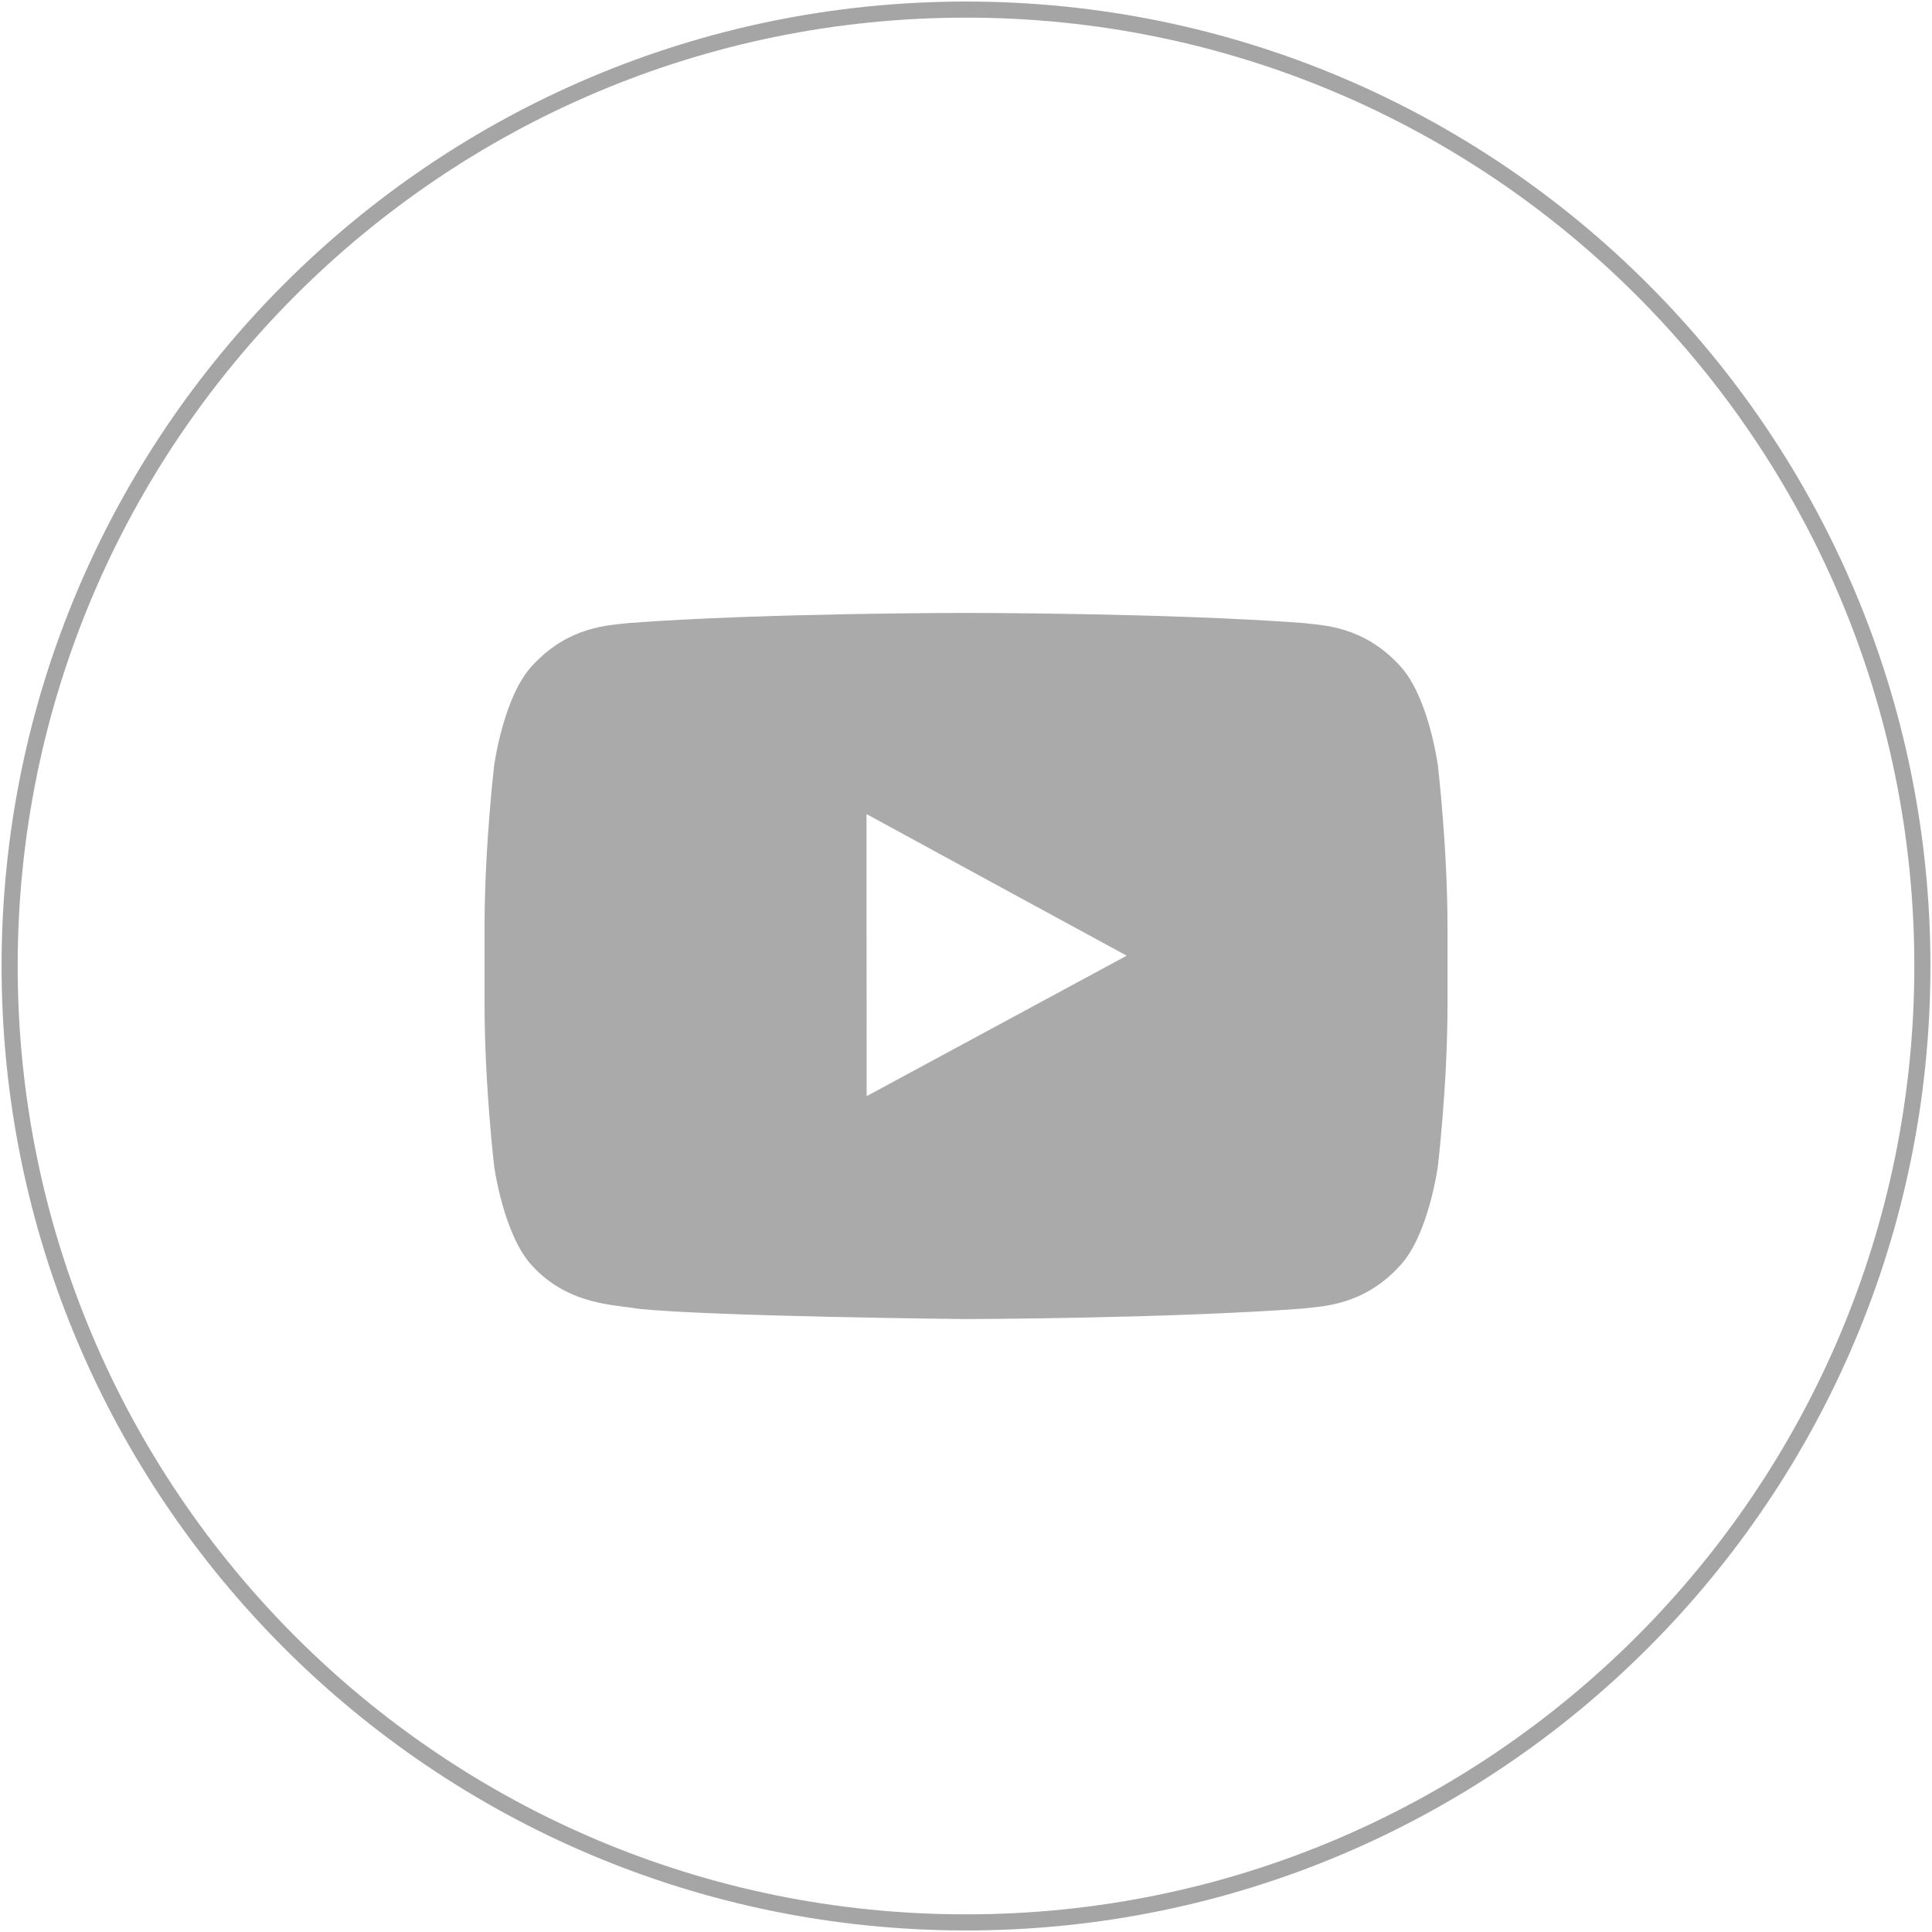
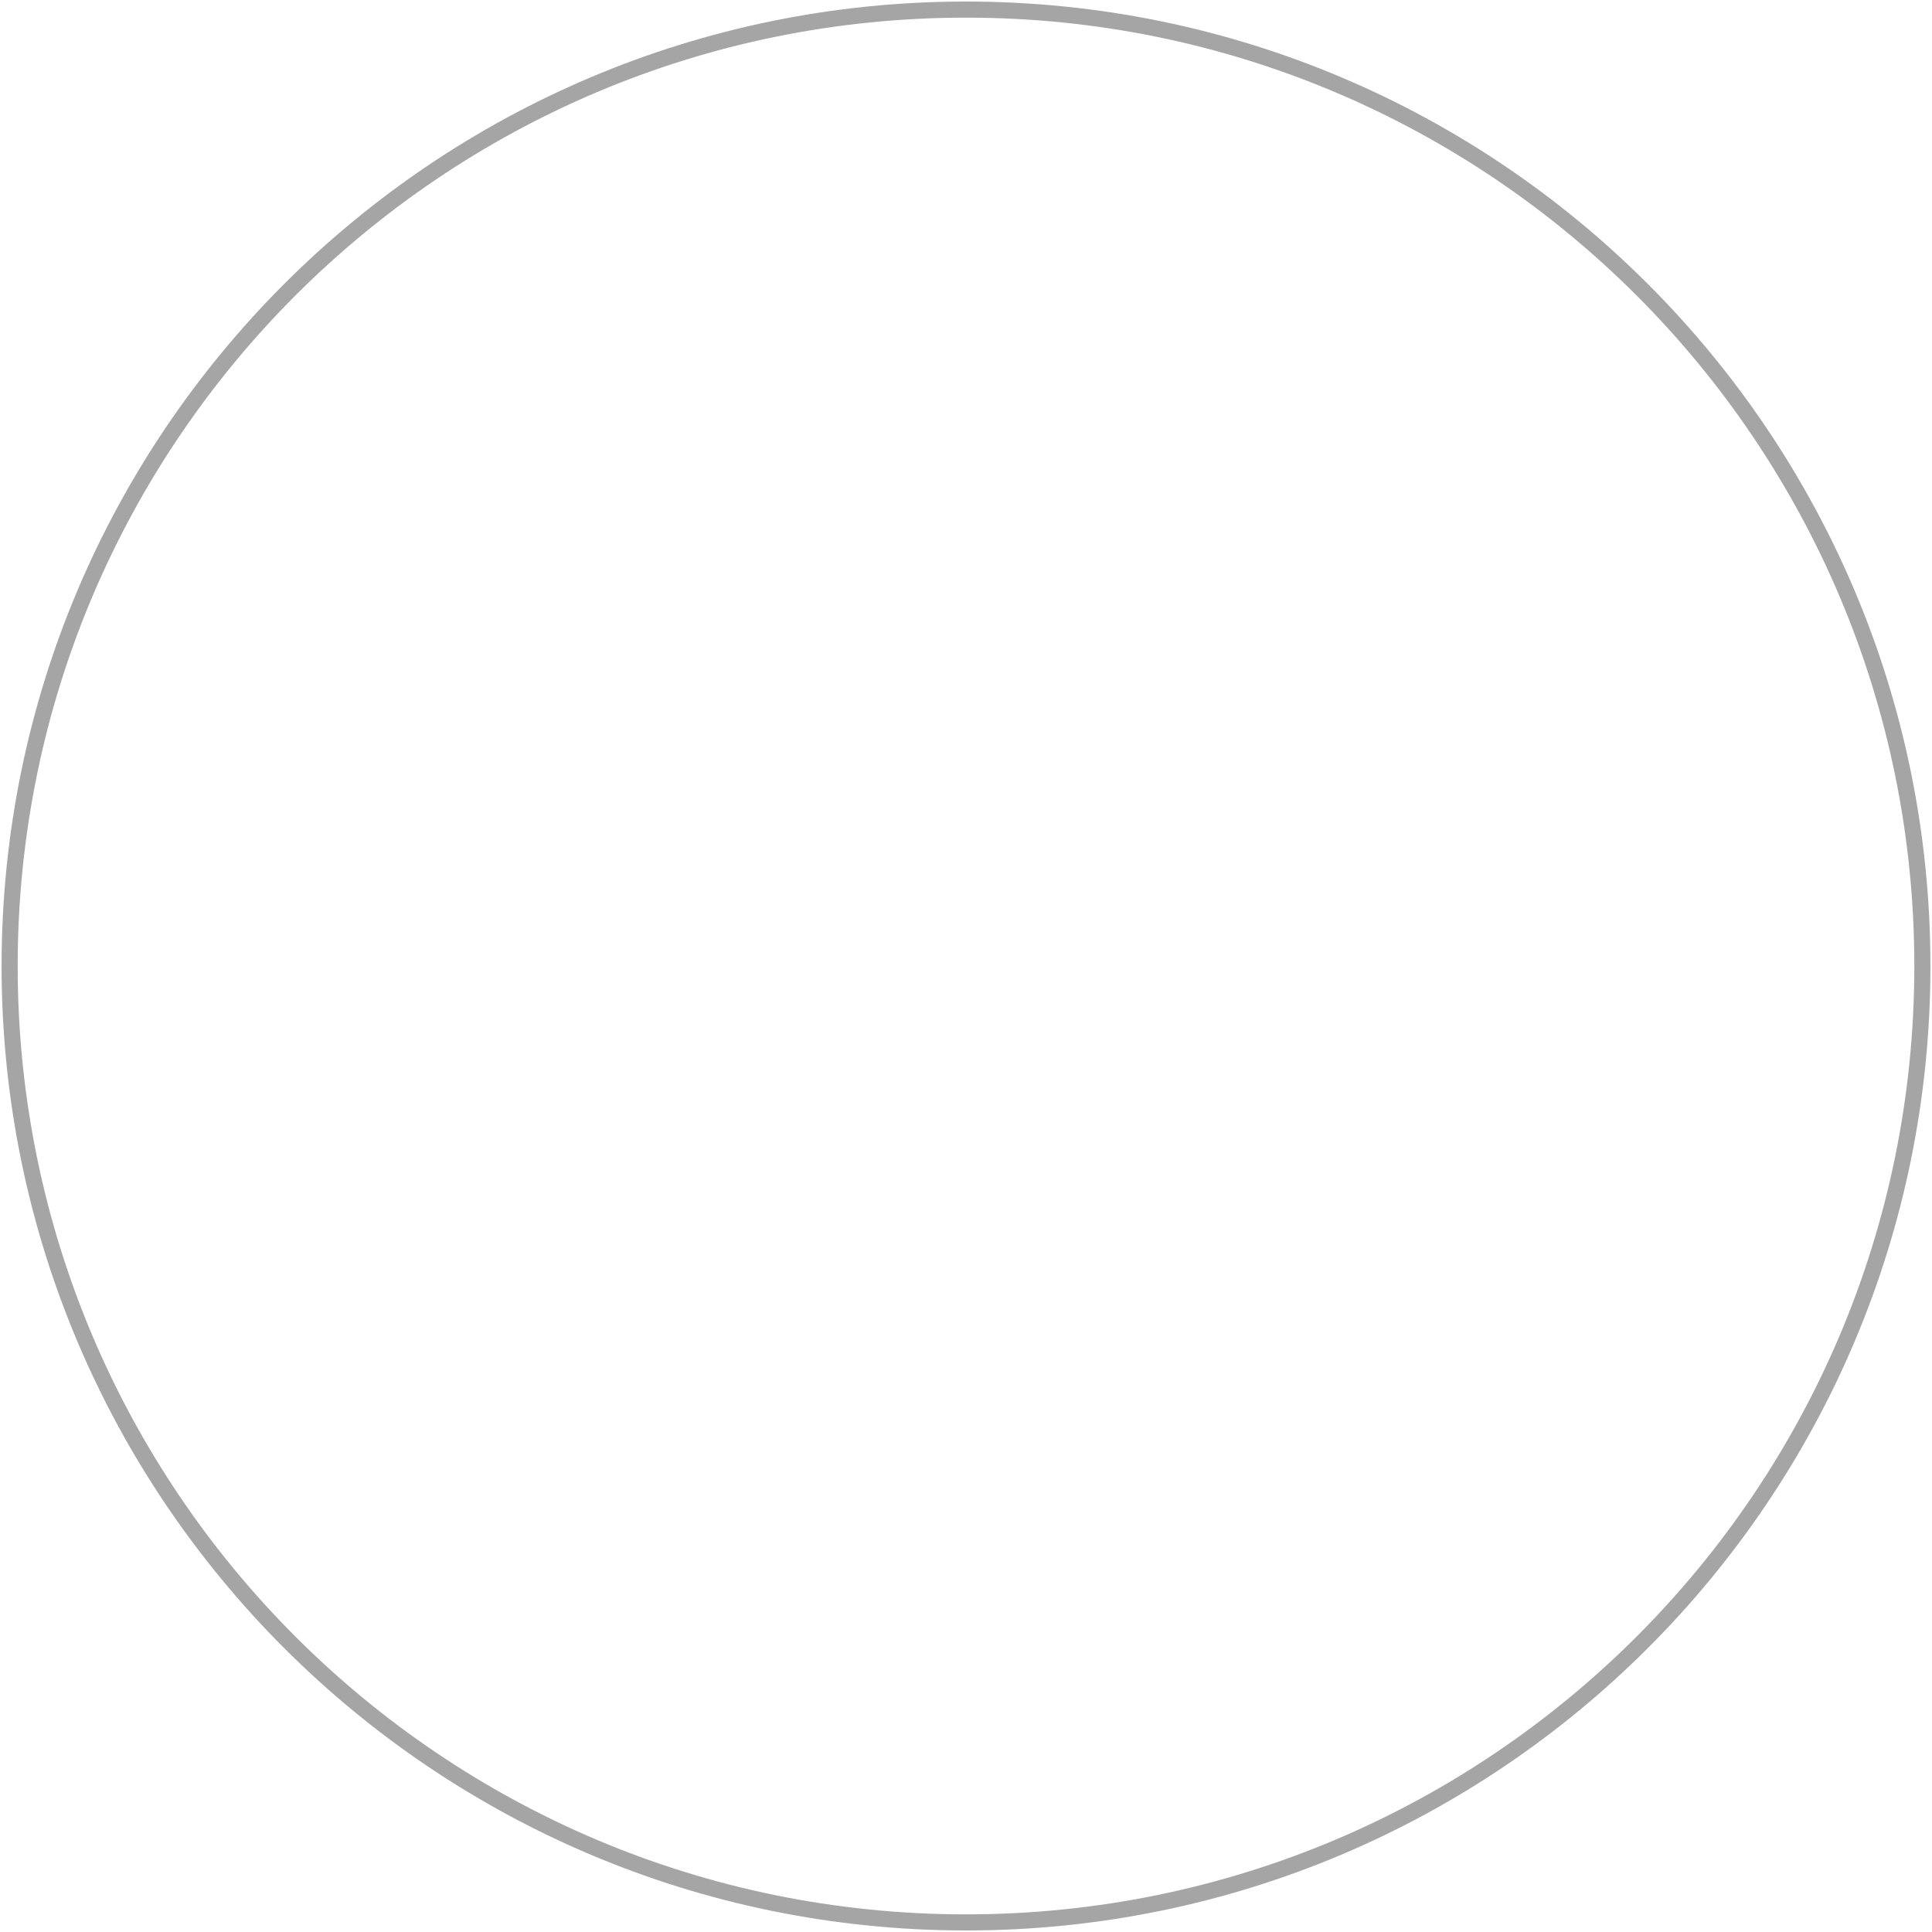
<svg xmlns="http://www.w3.org/2000/svg" version="1.1" id="圖層_1" x="0px" y="0px" width="120px" height="120px" viewBox="0 0 120 120" enable-background="new 0 0 120 120" xml:space="preserve">
  <g>
    <path id="XMLID_28_" fill="none" stroke="#A5A5A5" stroke-miterlimit="10" d="M119.402,60.004c0,32.807-26.595,59.4-59.4,59.4   c-32.81,0-59.404-26.594-59.404-59.4c0-32.806,26.595-59.408,59.404-59.408C92.808,0.596,119.402,27.198,119.402,60.004z" />
-     <path fill="#AAAAAA" d="M89.307,47.525c0,0-0.579-4.301-2.372-6.189c-2.273-2.481-4.823-2.496-5.996-2.64   c-8.373-0.627-20.924-0.627-20.924-0.627h-0.026c0,0-12.558,0-20.924,0.627c-1.173,0.144-3.719,0.158-5.996,2.64   c-1.789,1.888-2.374,6.195-2.374,6.195s-0.598,5.039-0.598,10.09v0.607v4.121c0,5.053,0.598,10.096,0.598,10.096   s0.585,4.301,2.374,6.189c2.277,2.48,5.271,2.406,6.594,2.66c4.789,0.482,20.34,0.635,20.34,0.635s12.563-0.027,20.937-0.654   c1.173-0.145,3.723-0.16,5.996-2.641c1.793-1.889,2.372-6.189,2.372-6.189s0.6-5.043,0.6-10.096v-3.86v-0.868   C89.906,52.57,89.307,47.525,89.307,47.525z M69.981,59.359L53.83,68.084l-0.009-13.433v-4.088l7.286,3.971L69.981,59.359z" />
  </g>
</svg>